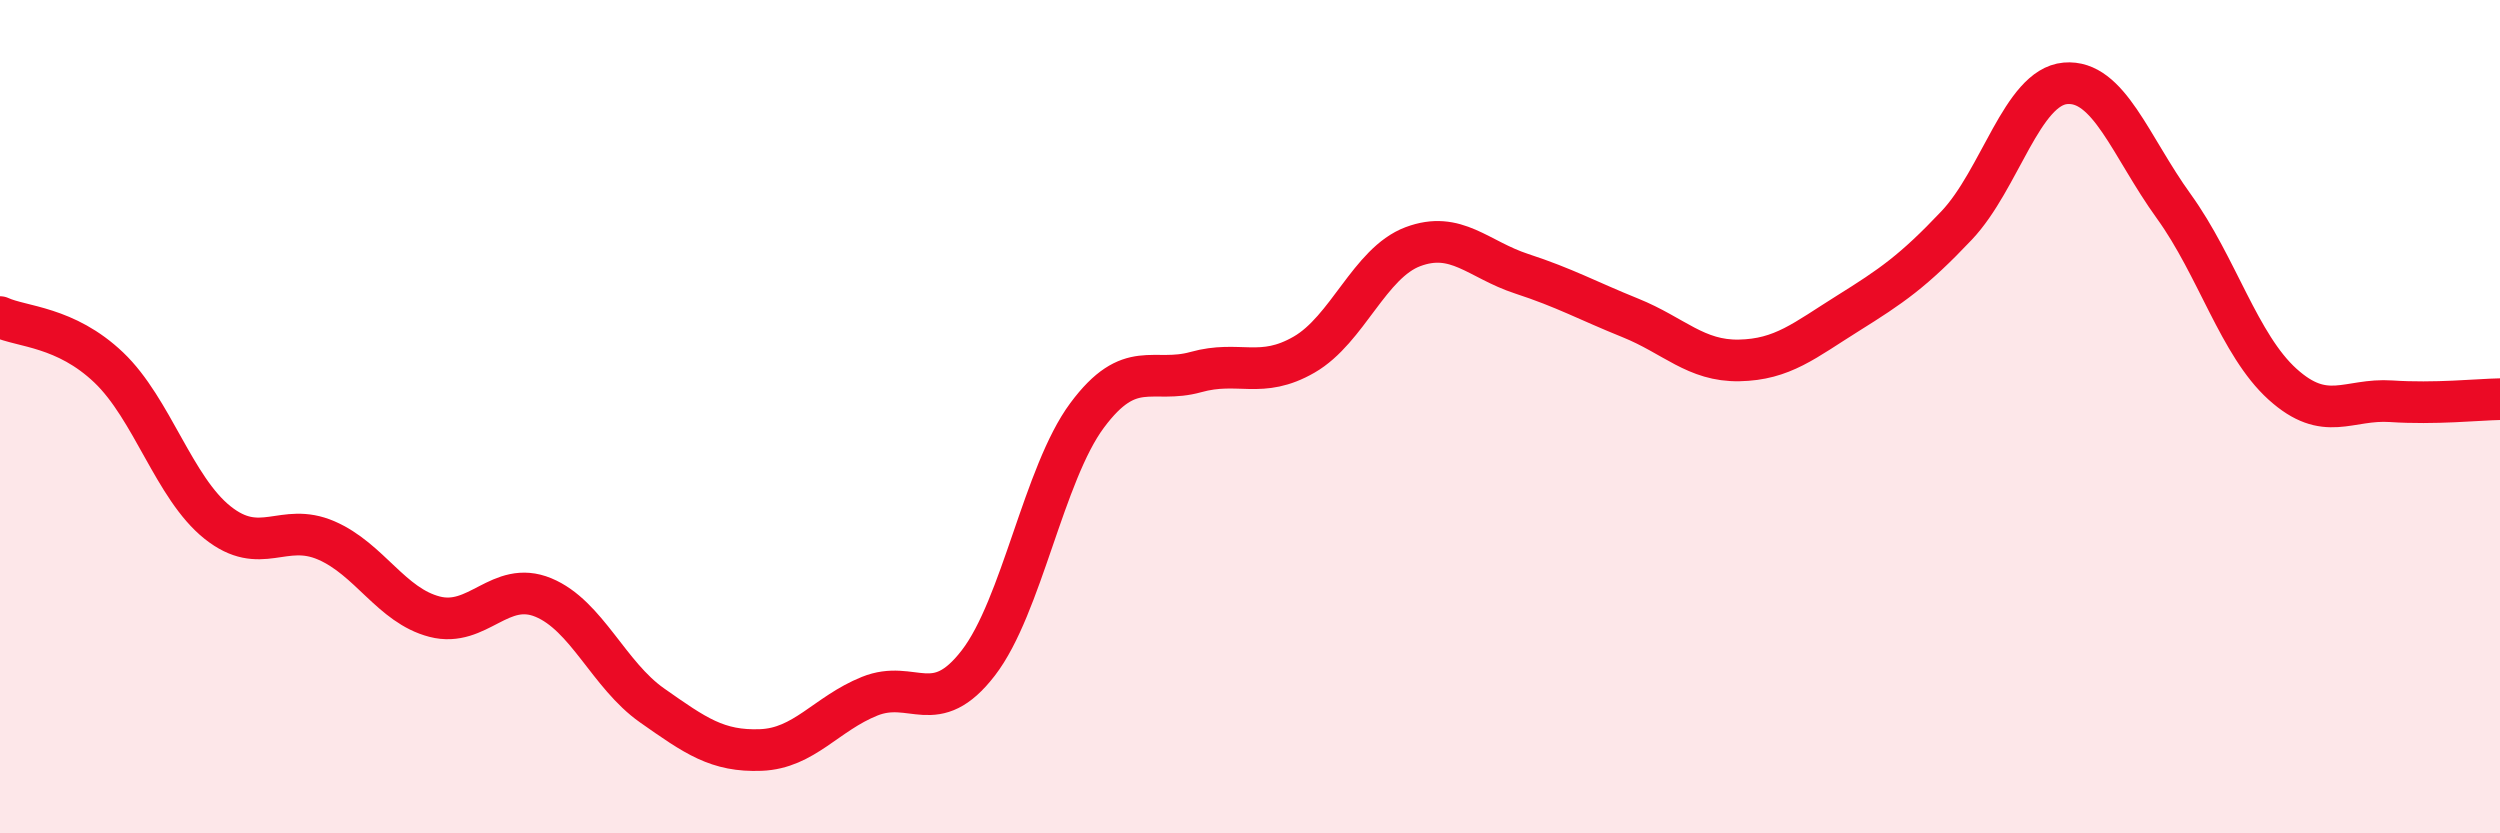
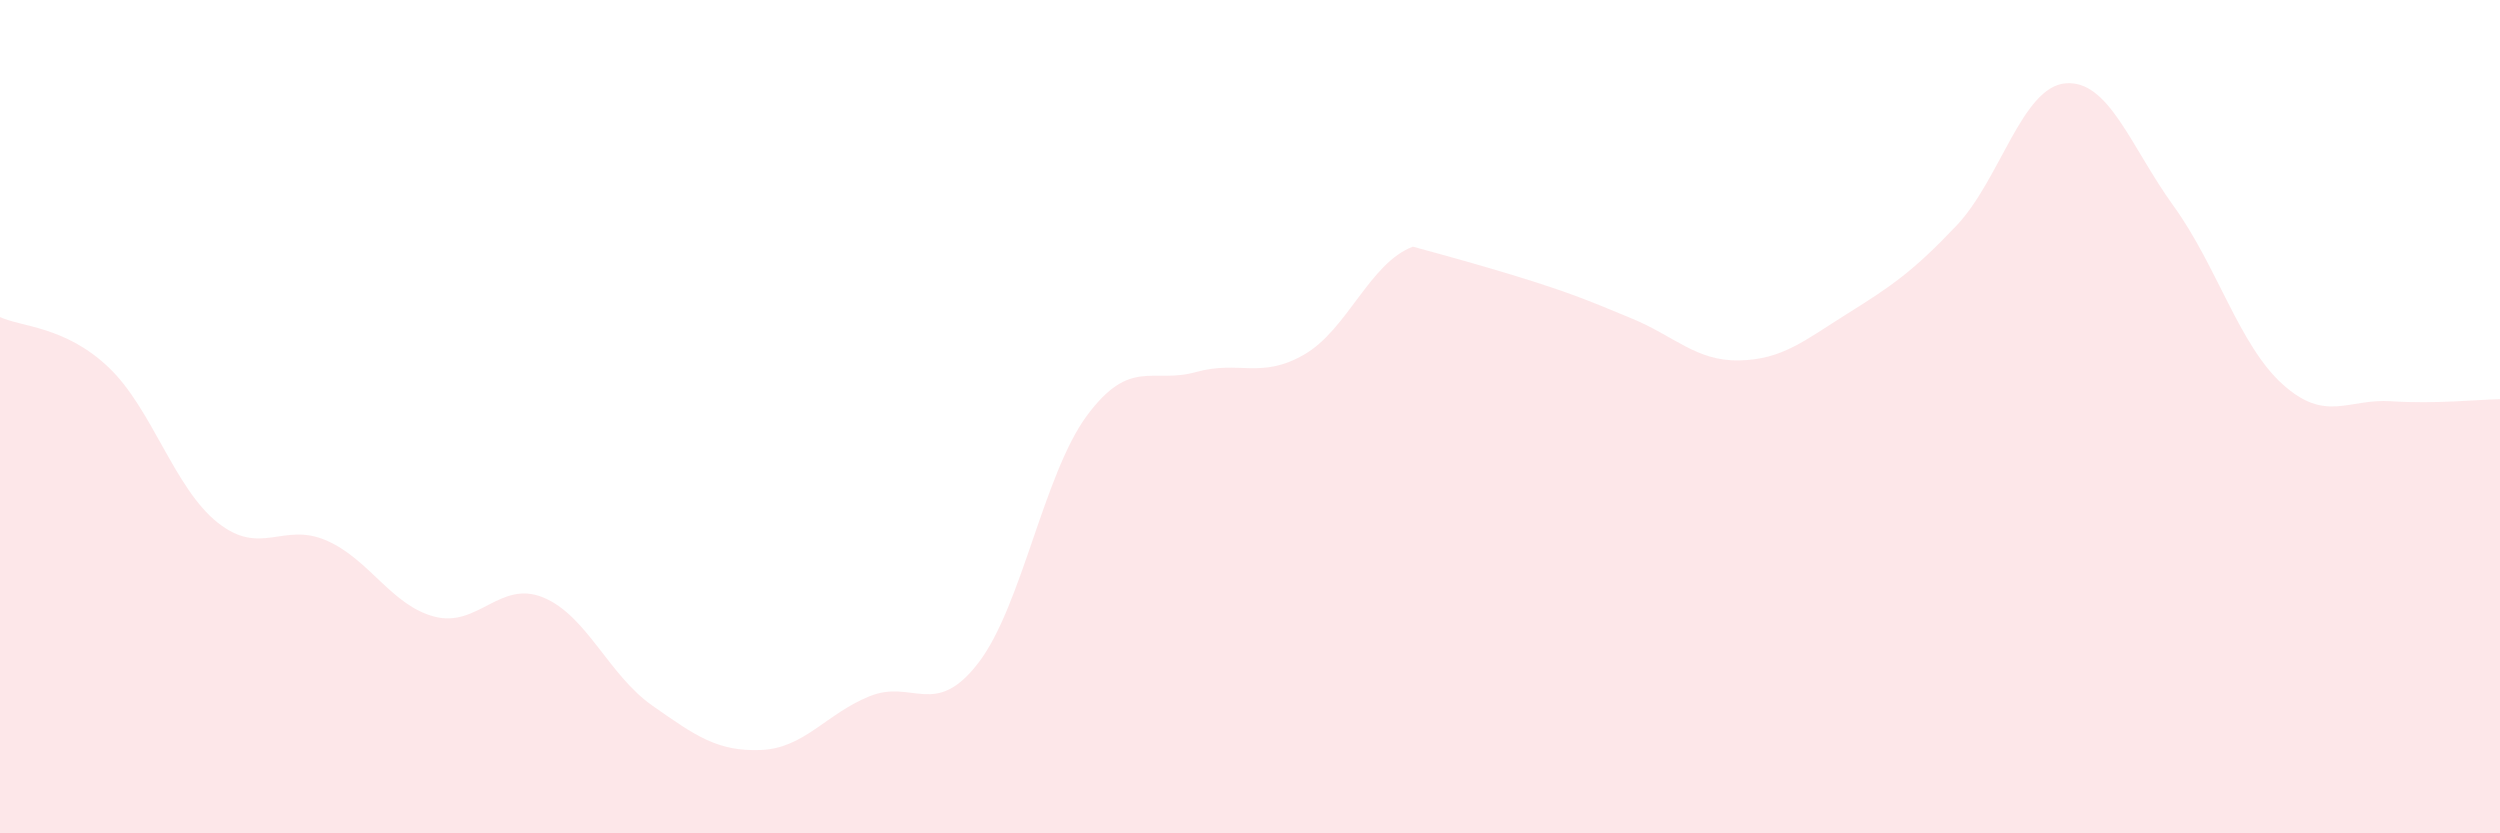
<svg xmlns="http://www.w3.org/2000/svg" width="60" height="20" viewBox="0 0 60 20">
-   <path d="M 0,7.61 C 0.52,7.85 1.57,7.83 2.61,8.82 C 3.65,9.81 4.18,11.71 5.22,12.54 C 6.26,13.37 6.79,12.52 7.83,12.97 C 8.87,13.42 9.39,14.53 10.43,14.8 C 11.47,15.07 12,13.91 13.04,14.34 C 14.08,14.77 14.61,16.2 15.65,16.93 C 16.69,17.66 17.22,18.04 18.26,18 C 19.3,17.96 19.83,17.13 20.87,16.71 C 21.91,16.29 22.44,17.26 23.48,15.91 C 24.52,14.56 25.05,11.37 26.09,9.97 C 27.13,8.57 27.66,9.22 28.7,8.93 C 29.74,8.64 30.26,9.11 31.3,8.51 C 32.34,7.91 32.87,6.31 33.91,5.92 C 34.95,5.53 35.48,6.23 36.52,6.57 C 37.56,6.91 38.09,7.21 39.13,7.63 C 40.17,8.05 40.7,8.67 41.74,8.65 C 42.78,8.63 43.31,8.17 44.35,7.52 C 45.39,6.87 45.92,6.51 46.96,5.41 C 48,4.31 48.53,2.09 49.57,2 C 50.61,1.91 51.13,3.51 52.17,4.95 C 53.21,6.39 53.74,8.28 54.78,9.22 C 55.82,10.16 56.35,9.56 57.39,9.63 C 58.43,9.7 59.48,9.59 60,9.58L60 20L0 20Z" fill="#EB0A25" opacity="0.1" stroke-linecap="round" stroke-linejoin="round" />
-   <path d="M 0,7.61 C 0.52,7.85 1.57,7.83 2.61,8.82 C 3.65,9.81 4.18,11.71 5.22,12.54 C 6.26,13.37 6.79,12.52 7.83,12.97 C 8.87,13.42 9.39,14.53 10.43,14.8 C 11.47,15.07 12,13.91 13.04,14.34 C 14.08,14.77 14.61,16.2 15.65,16.93 C 16.69,17.66 17.22,18.04 18.26,18 C 19.3,17.96 19.83,17.13 20.87,16.71 C 21.91,16.29 22.44,17.26 23.48,15.91 C 24.52,14.56 25.05,11.37 26.09,9.97 C 27.13,8.57 27.66,9.22 28.7,8.93 C 29.74,8.64 30.26,9.11 31.3,8.51 C 32.34,7.91 32.87,6.31 33.91,5.92 C 34.95,5.53 35.48,6.23 36.52,6.57 C 37.56,6.91 38.09,7.21 39.13,7.63 C 40.17,8.05 40.7,8.67 41.74,8.65 C 42.78,8.63 43.31,8.17 44.35,7.52 C 45.39,6.87 45.92,6.51 46.96,5.41 C 48,4.31 48.53,2.09 49.57,2 C 50.61,1.91 51.13,3.51 52.17,4.95 C 53.21,6.39 53.74,8.28 54.78,9.22 C 55.82,10.16 56.35,9.56 57.39,9.63 C 58.43,9.7 59.48,9.59 60,9.58" stroke="#EB0A25" stroke-width="1" fill="none" stroke-linecap="round" stroke-linejoin="round" />
+   <path d="M 0,7.61 C 0.52,7.85 1.57,7.83 2.61,8.82 C 3.65,9.81 4.18,11.71 5.22,12.54 C 6.26,13.37 6.79,12.52 7.83,12.97 C 8.87,13.42 9.39,14.53 10.43,14.8 C 11.47,15.07 12,13.91 13.04,14.34 C 14.08,14.77 14.61,16.2 15.65,16.93 C 16.69,17.66 17.22,18.04 18.26,18 C 19.3,17.96 19.83,17.13 20.87,16.71 C 21.91,16.29 22.44,17.26 23.48,15.91 C 24.52,14.56 25.05,11.37 26.09,9.97 C 27.13,8.57 27.66,9.22 28.7,8.93 C 29.74,8.64 30.26,9.11 31.3,8.51 C 32.34,7.91 32.87,6.31 33.91,5.92 C 37.56,6.91 38.09,7.21 39.13,7.63 C 40.17,8.05 40.7,8.67 41.74,8.65 C 42.78,8.63 43.31,8.17 44.35,7.52 C 45.39,6.87 45.92,6.51 46.96,5.41 C 48,4.31 48.53,2.09 49.57,2 C 50.61,1.91 51.13,3.51 52.17,4.95 C 53.21,6.39 53.74,8.28 54.78,9.22 C 55.82,10.16 56.35,9.56 57.39,9.63 C 58.43,9.7 59.48,9.59 60,9.58L60 20L0 20Z" fill="#EB0A25" opacity="0.1" stroke-linecap="round" stroke-linejoin="round" />
</svg>